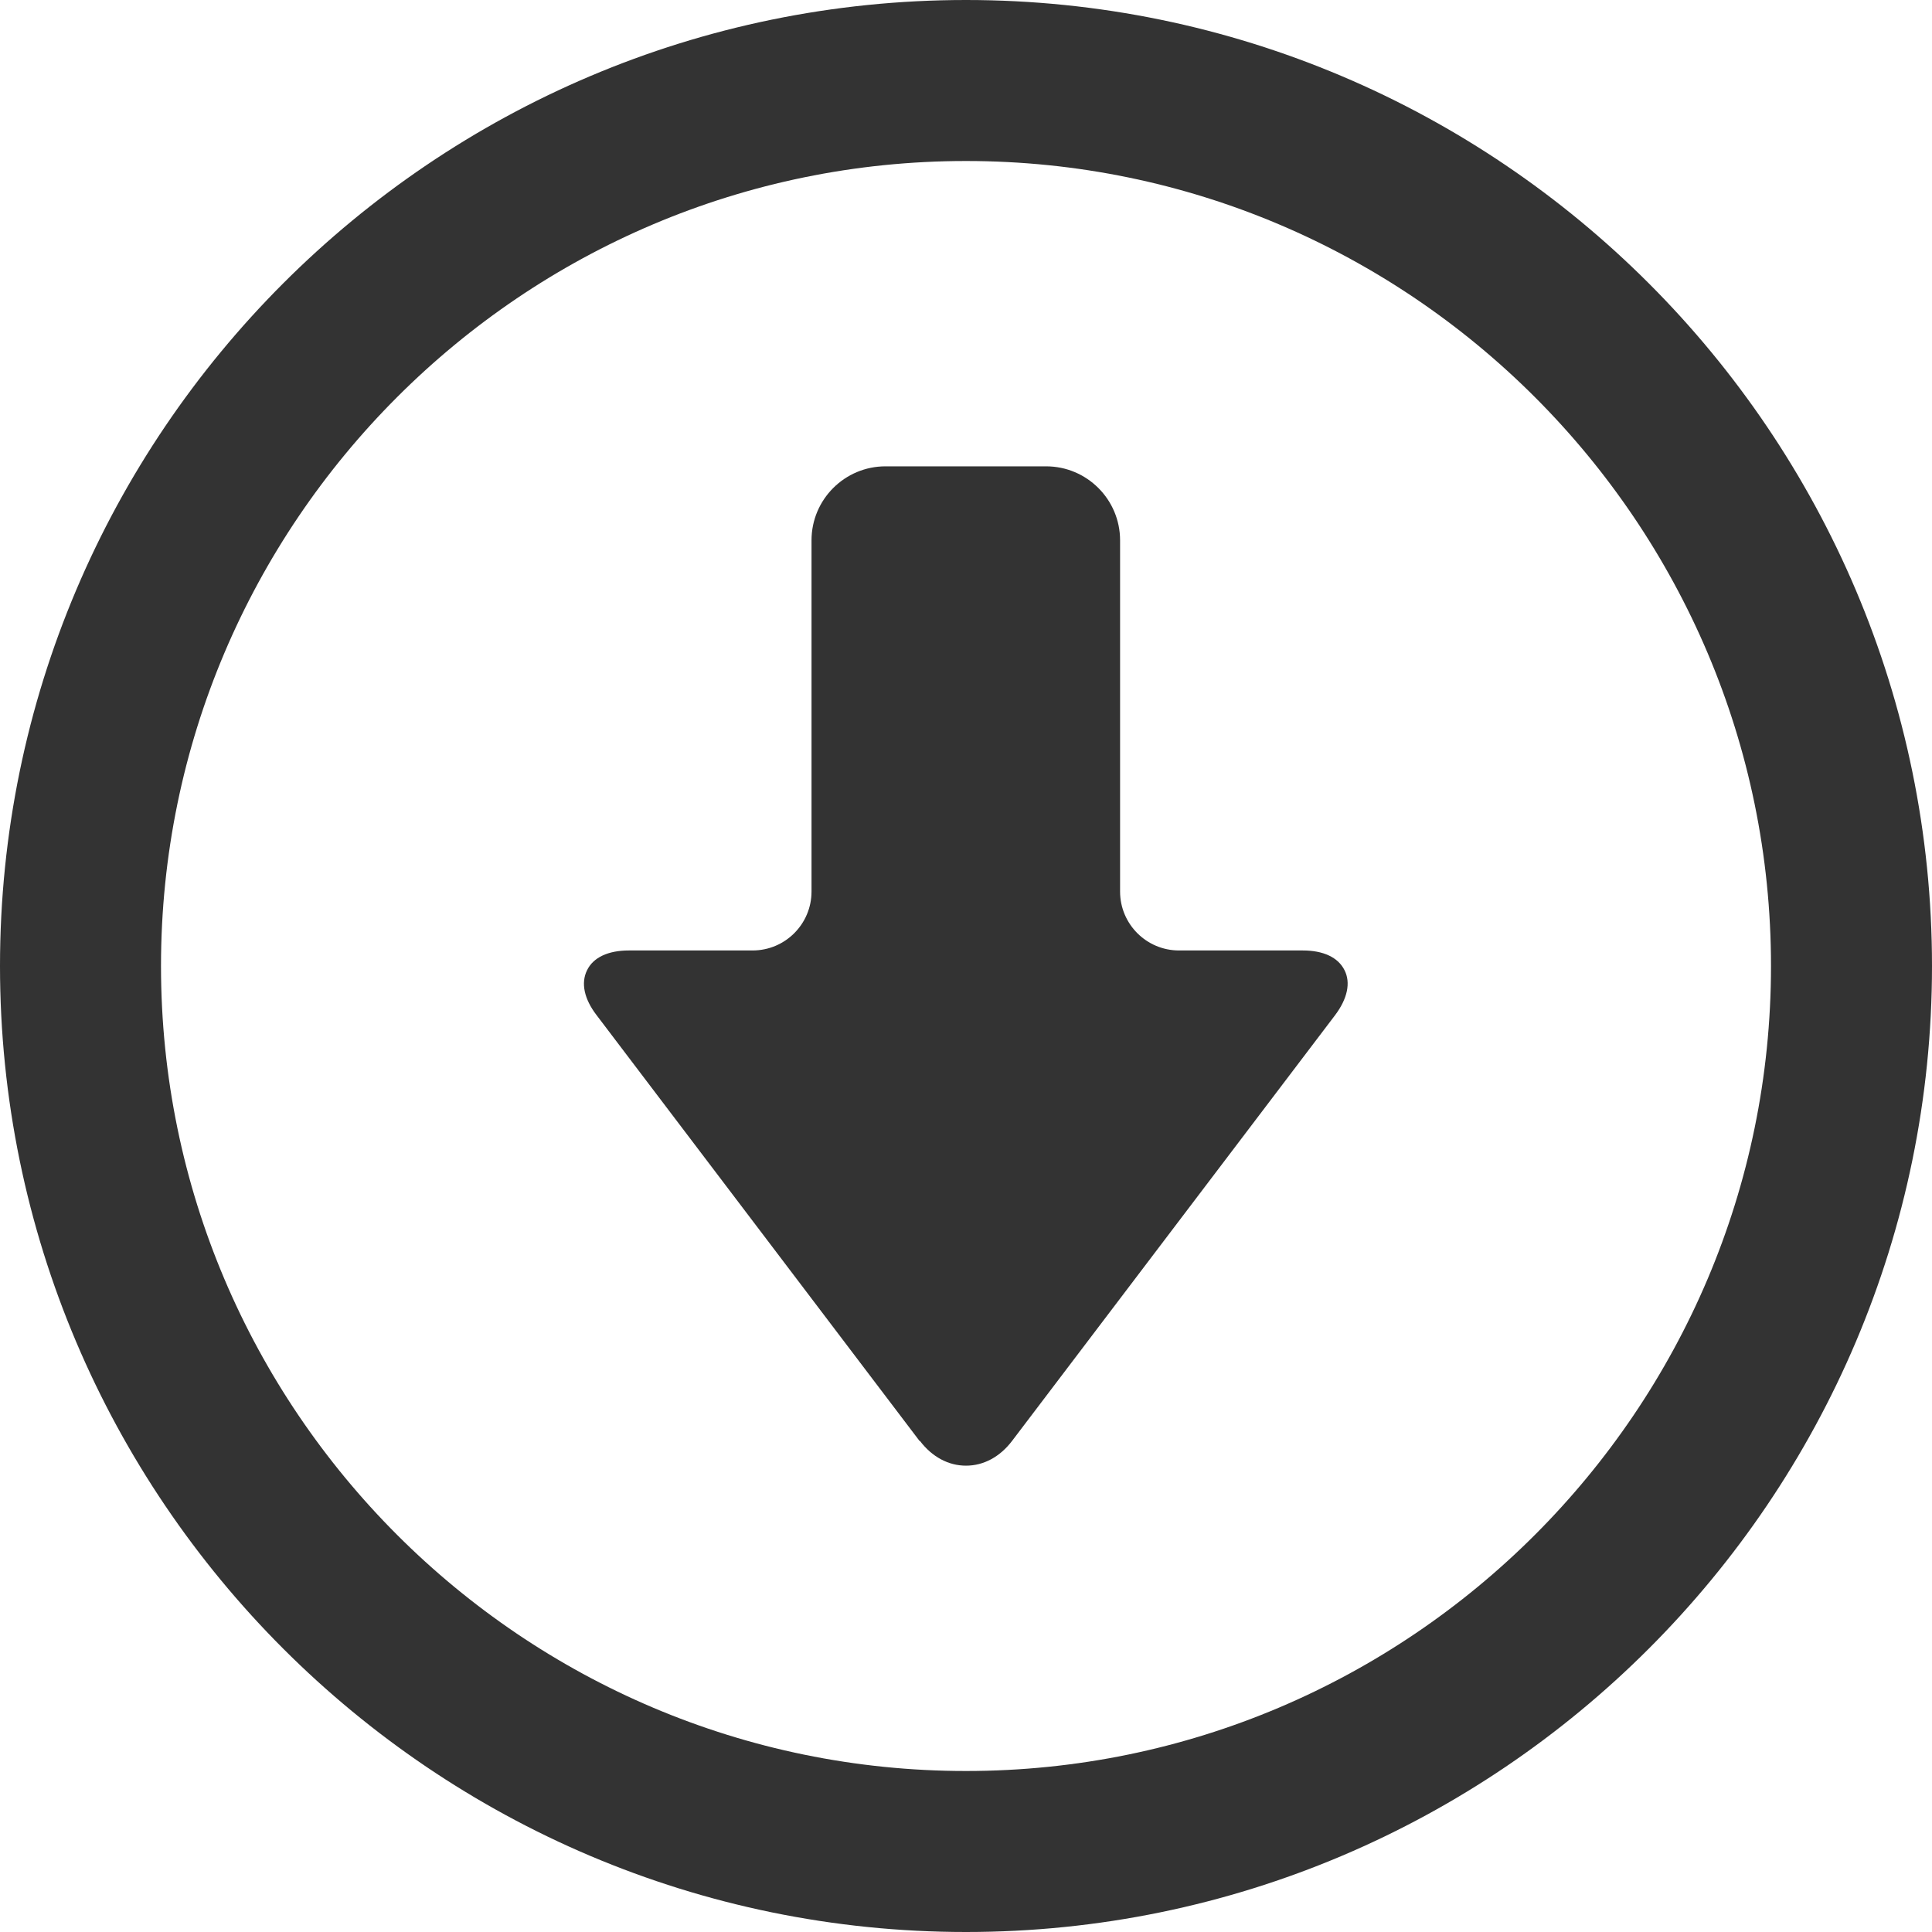
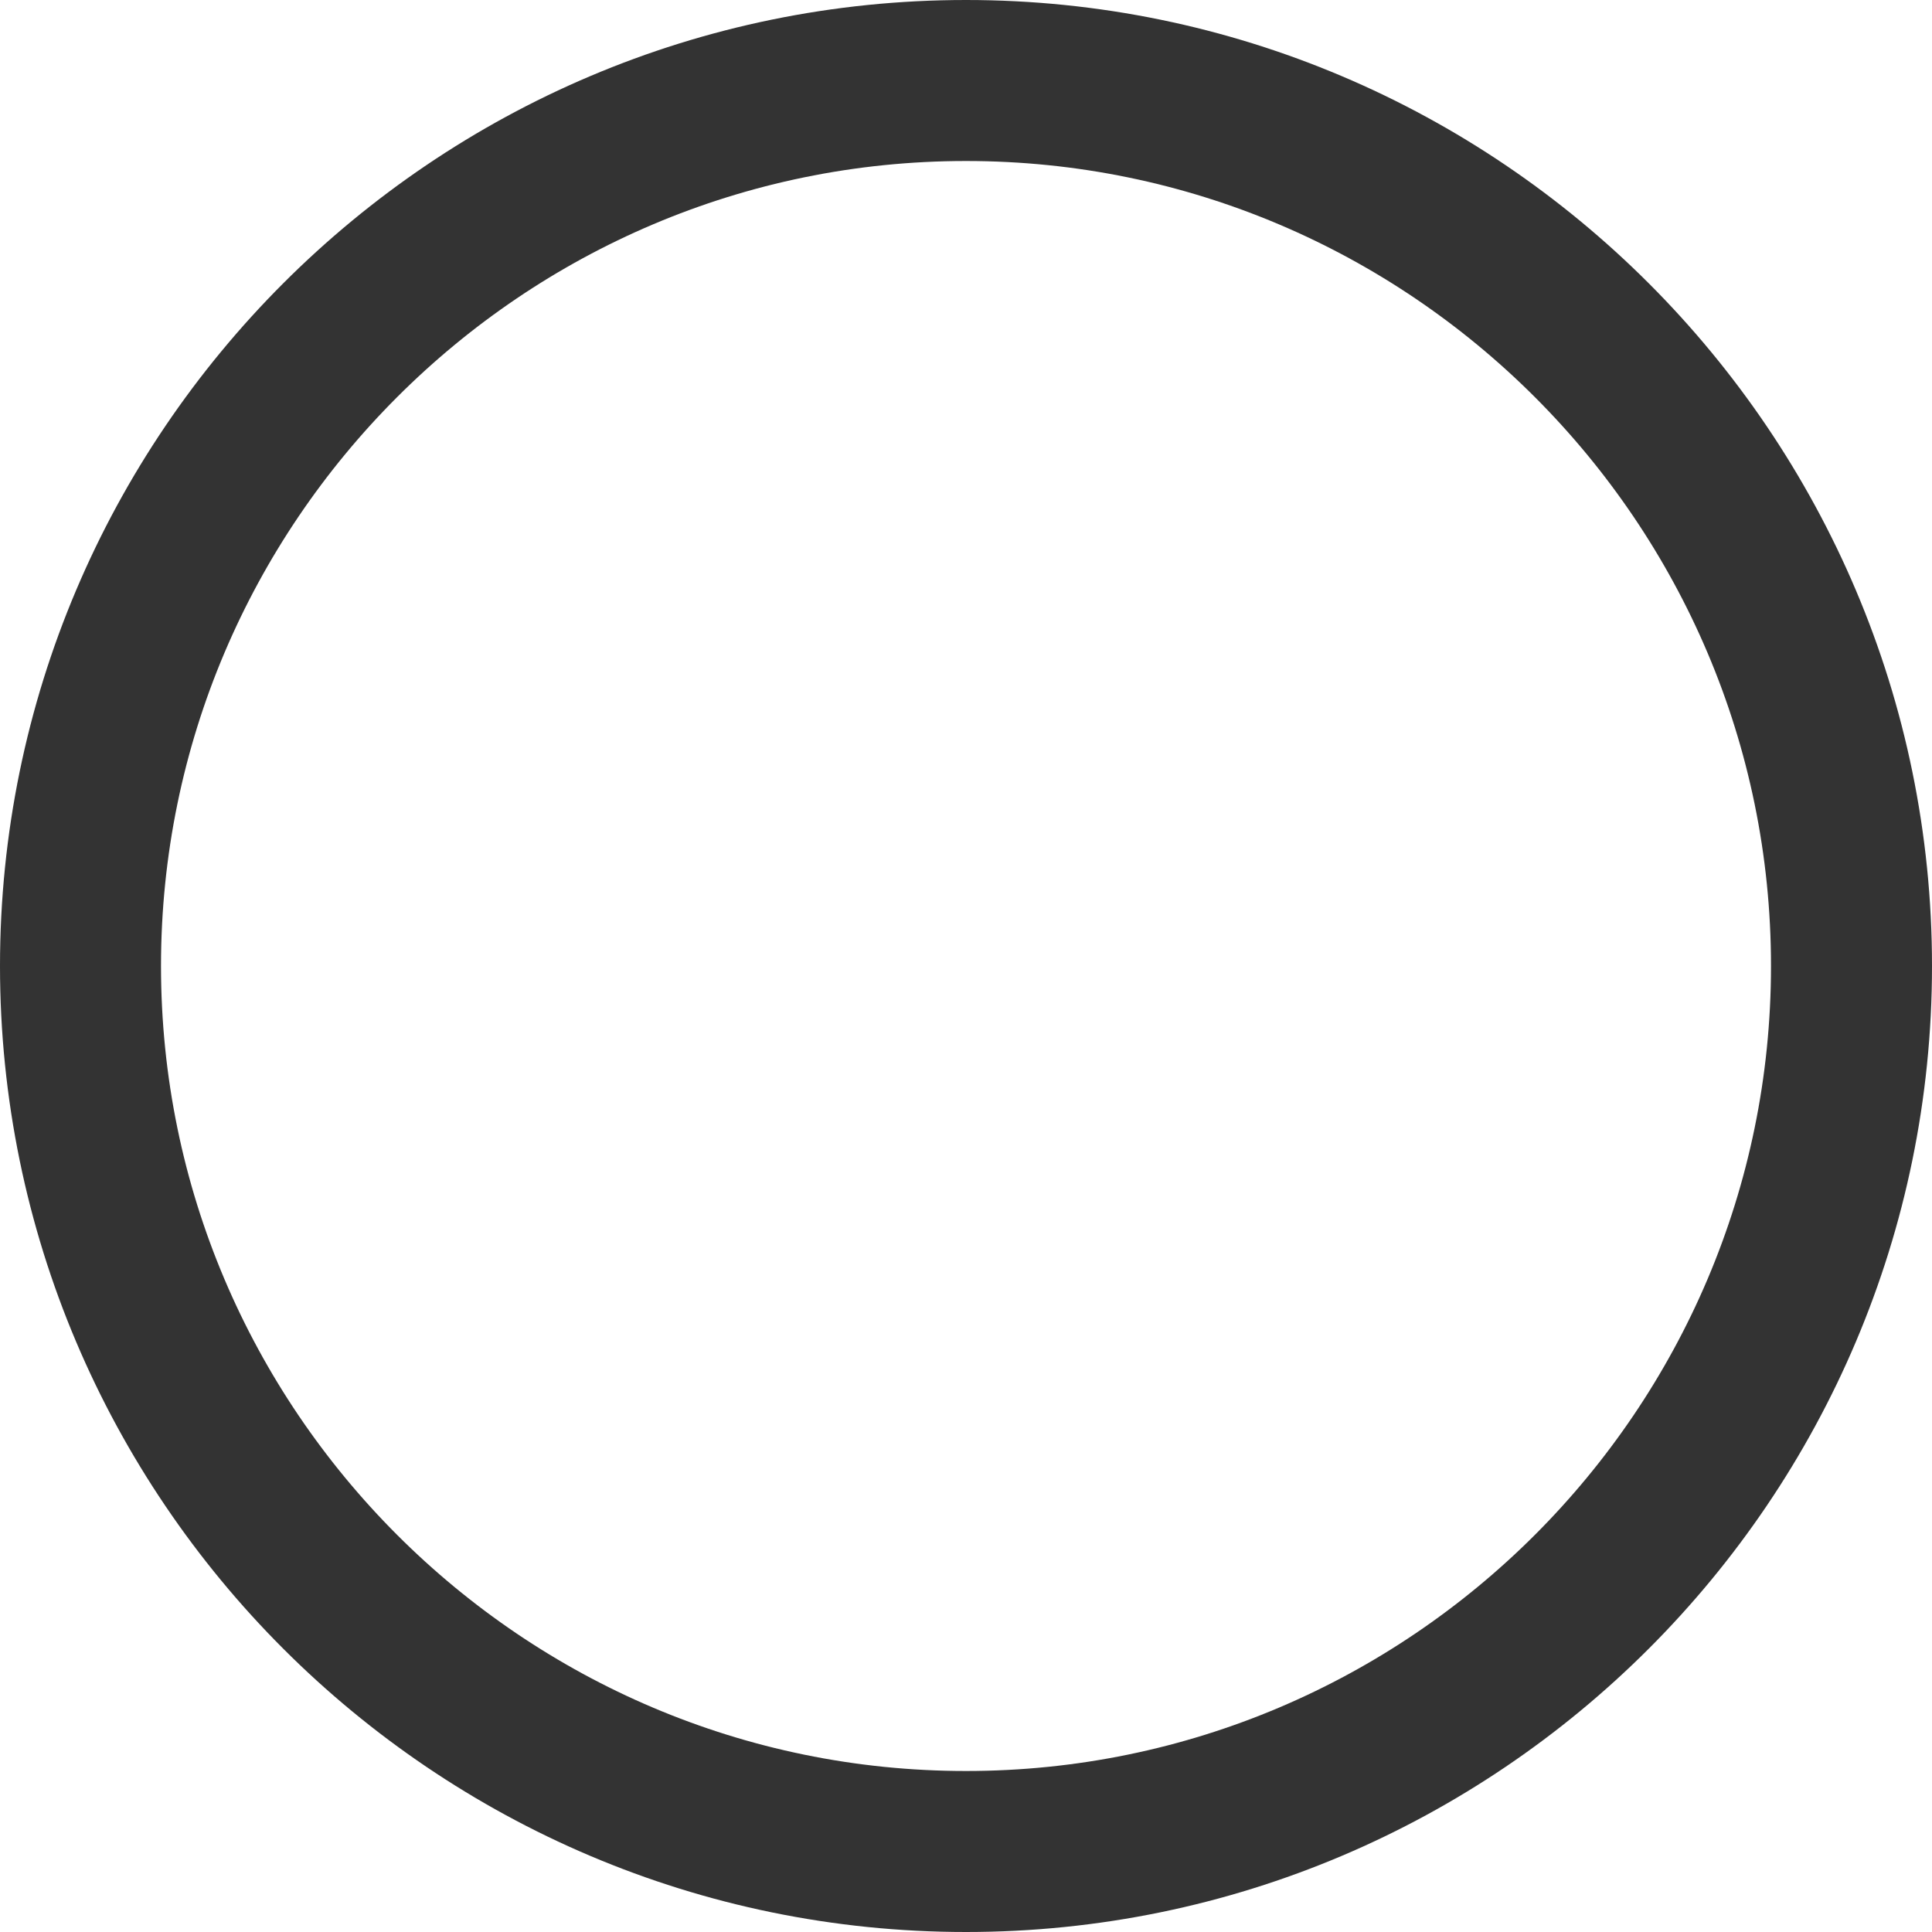
<svg xmlns="http://www.w3.org/2000/svg" width="24" height="24" viewBox="0 0 24 24" fill="none">
-   <path d="M12 1C18.064 1 23 5.936 23 12C23 18.064 18.064 23 12 23C5.936 23 1 18.064 1 12C1 5.936 5.936 1 12 1Z" stroke="#333333" stroke-width="2" />
-   <path d="M11.428 17.9C11.579 18.098 11.781 18.207 12 18.207C12.219 18.207 12.421 18.098 12.572 17.9L16.584 12.612C16.739 12.407 16.781 12.207 16.702 12.052C16.623 11.893 16.439 11.807 16.184 11.807H14.646C14.242 11.807 13.914 11.479 13.914 11.075V6.712C13.914 6.205 13.502 5.793 12.995 5.793H11C10.493 5.793 10.081 6.205 10.081 6.712V11.075C10.081 11.479 9.753 11.807 9.349 11.807H7.812C7.556 11.807 7.37 11.893 7.293 12.052C7.214 12.21 7.256 12.41 7.412 12.612L11.423 17.9H11.428Z" fill="#333333" />
+   <path d="M12 1C18.064 1 23 5.936 23 12C23 18.064 18.064 23 12 23C5.936 23 1 18.064 1 12C1 5.936 5.936 1 12 1" stroke="#333333" stroke-width="2" />
</svg>